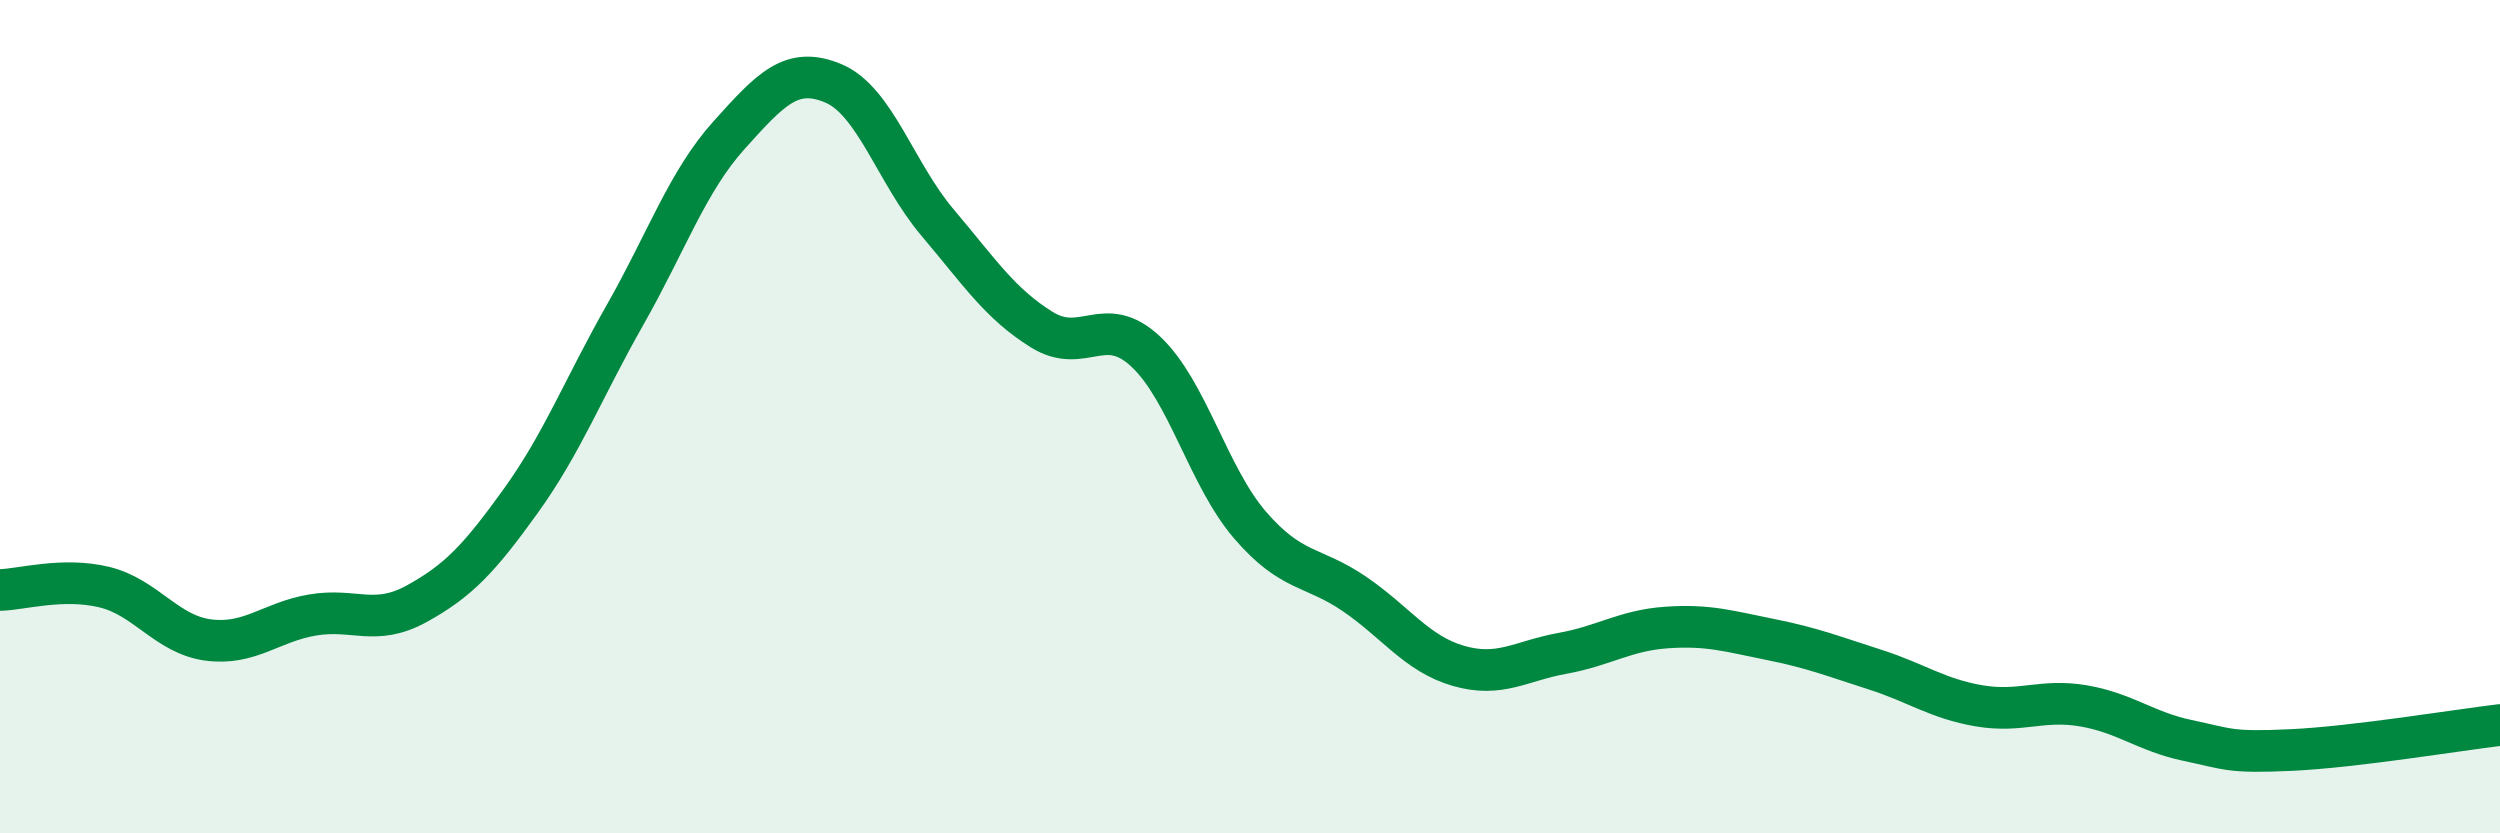
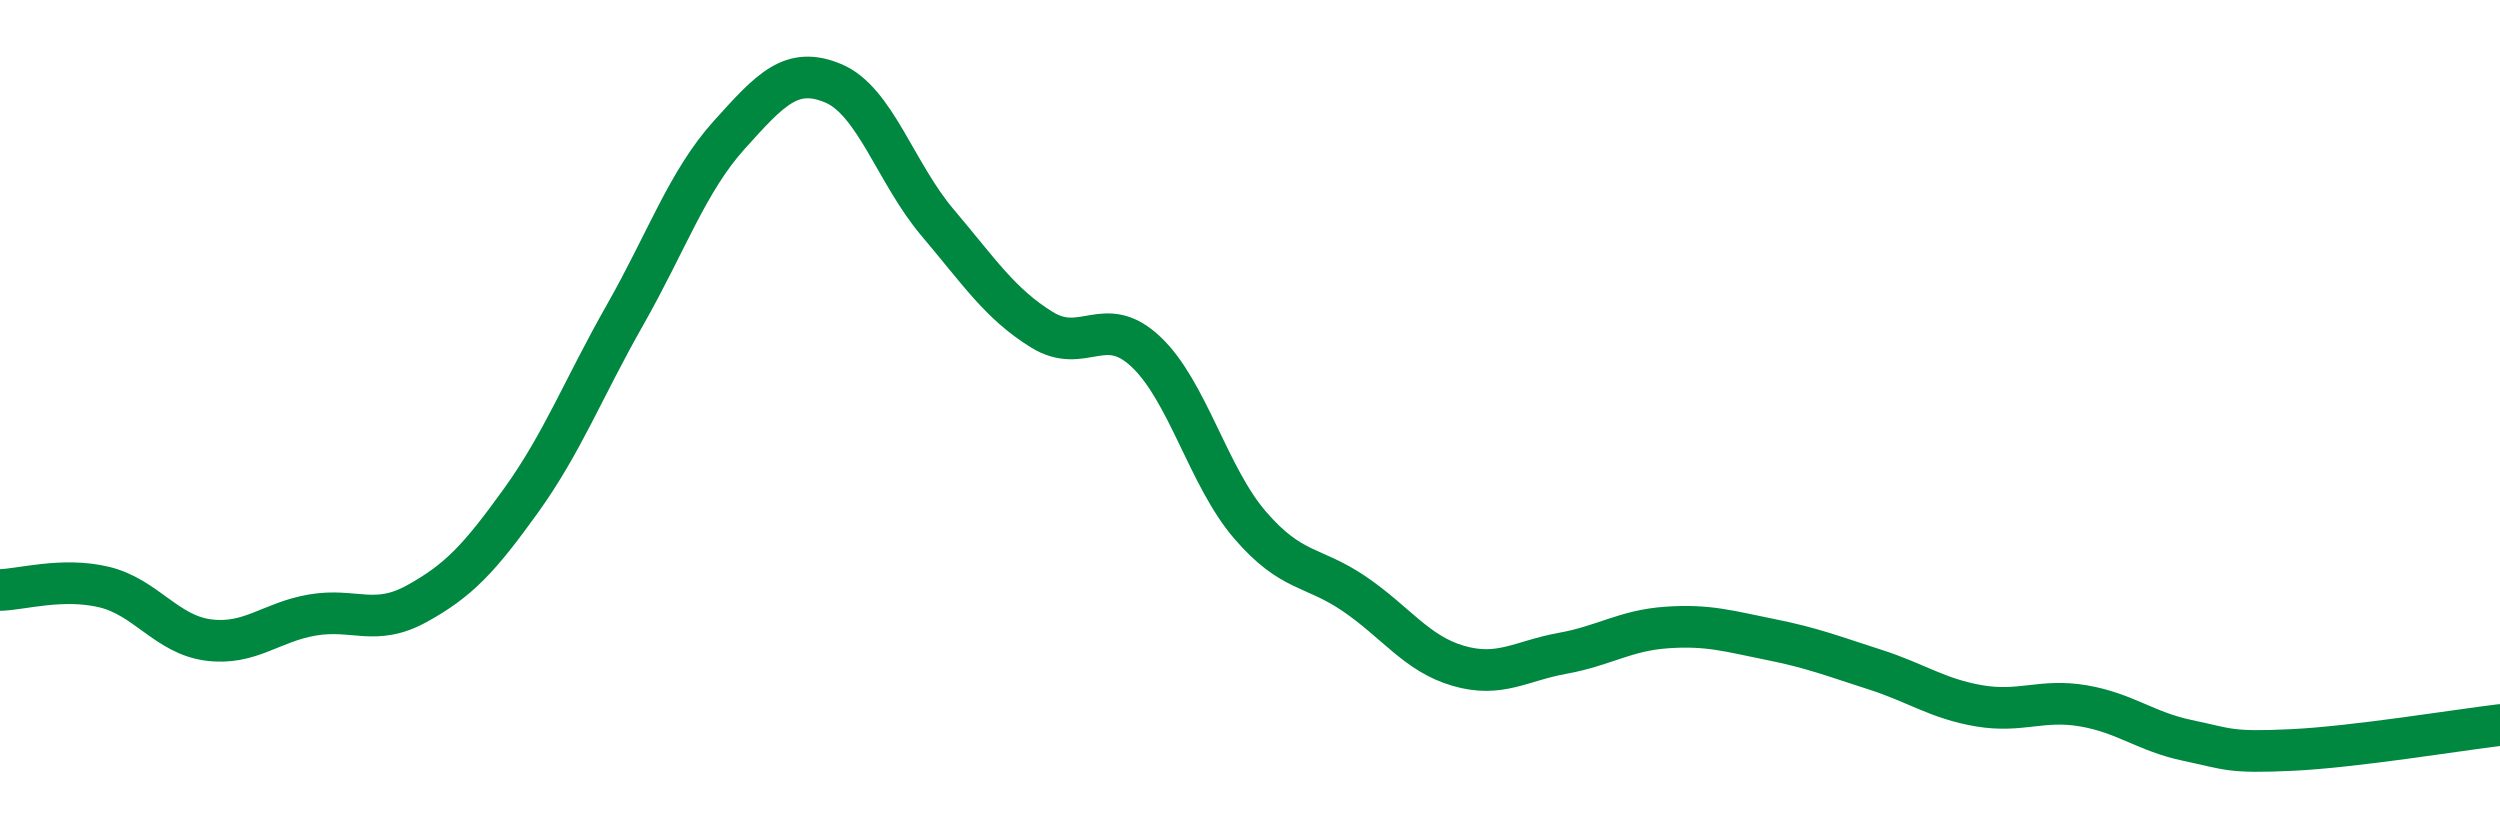
<svg xmlns="http://www.w3.org/2000/svg" width="60" height="20" viewBox="0 0 60 20">
-   <path d="M 0,14.16 C 0.5,14.15 1.5,13.85 2.5,14.09 C 3.5,14.33 4,15.23 5,15.36 C 6,15.49 6.5,14.93 7.5,14.76 C 8.5,14.59 9,15.04 10,14.49 C 11,13.94 11.5,13.41 12.5,12.02 C 13.5,10.63 14,9.32 15,7.56 C 16,5.8 16.5,4.35 17.5,3.24 C 18.5,2.13 19,1.58 20,2 C 21,2.42 21.5,4.16 22.5,5.34 C 23.5,6.52 24,7.29 25,7.91 C 26,8.53 26.5,7.5 27.5,8.44 C 28.5,9.38 29,11.44 30,12.6 C 31,13.76 31.5,13.57 32.5,14.25 C 33.5,14.93 34,15.69 35,15.98 C 36,16.27 36.5,15.86 37.5,15.68 C 38.5,15.5 39,15.13 40,15.06 C 41,14.99 41.5,15.15 42.5,15.35 C 43.5,15.55 44,15.75 45,16.07 C 46,16.39 46.5,16.77 47.5,16.94 C 48.5,17.11 49,16.77 50,16.94 C 51,17.11 51.5,17.56 52.5,17.77 C 53.5,17.98 53.5,18.07 55,18 C 56.5,17.93 59,17.52 60,17.4L60 20L0 20Z" fill="#008740" opacity="0.1" stroke-linecap="round" stroke-linejoin="round" />
  <path d="M 0,14.16 C 0.5,14.15 1.5,13.85 2.5,14.09 C 3.5,14.33 4,15.23 5,15.36 C 6,15.49 6.5,14.93 7.5,14.76 C 8.5,14.59 9,15.04 10,14.49 C 11,13.94 11.5,13.41 12.5,12.02 C 13.5,10.63 14,9.32 15,7.56 C 16,5.8 16.5,4.35 17.5,3.24 C 18.5,2.13 19,1.58 20,2 C 21,2.42 21.5,4.16 22.5,5.34 C 23.5,6.52 24,7.29 25,7.91 C 26,8.53 26.5,7.5 27.5,8.44 C 28.5,9.38 29,11.44 30,12.6 C 31,13.76 31.5,13.57 32.5,14.25 C 33.5,14.93 34,15.69 35,15.98 C 36,16.27 36.5,15.86 37.5,15.68 C 38.5,15.5 39,15.13 40,15.06 C 41,14.99 41.5,15.15 42.5,15.35 C 43.5,15.55 44,15.75 45,16.07 C 46,16.39 46.5,16.77 47.5,16.94 C 48.5,17.11 49,16.77 50,16.94 C 51,17.11 51.5,17.56 52.5,17.77 C 53.5,17.98 53.5,18.07 55,18 C 56.5,17.93 59,17.52 60,17.4" stroke="#008740" stroke-width="1" fill="none" stroke-linecap="round" stroke-linejoin="round" />
</svg>